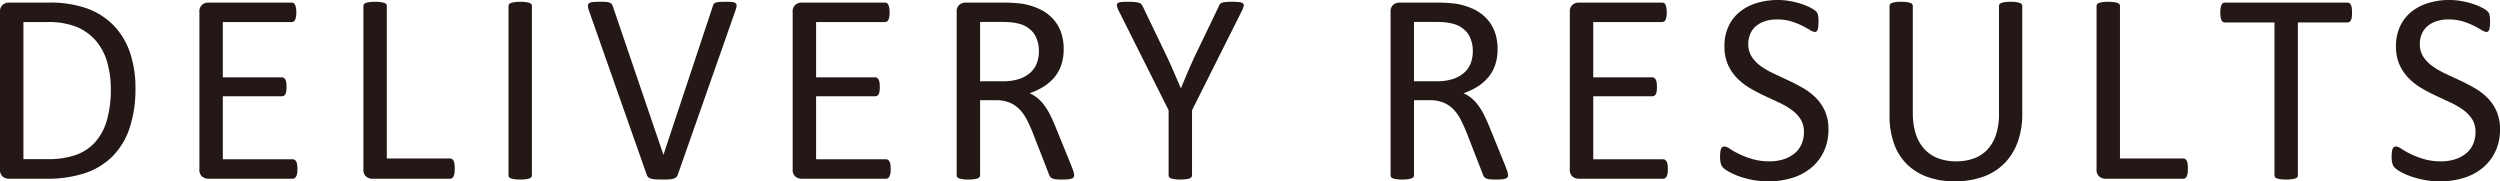
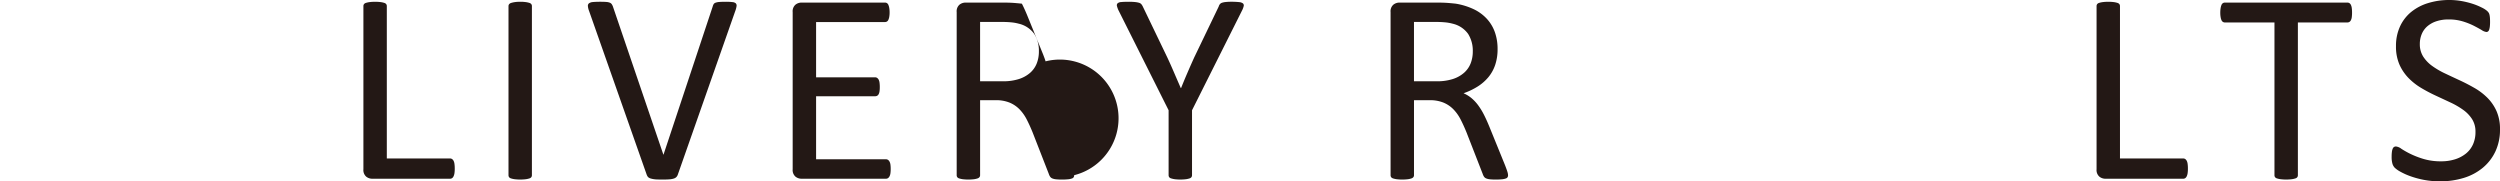
<svg xmlns="http://www.w3.org/2000/svg" width="325.512" height="23.609" viewBox="0 0 325.512 23.609">
  <title>com_cap_deli</title>
  <g>
-     <path d="M20.685,17.813a16.066,16.066,0,0,1-.762,5.202,9.453,9.453,0,0,1-2.225,3.687A9.182,9.182,0,0,1,14.108,28.892a15.736,15.736,0,0,1-5.069.727H4.183a1.259,1.259,0,0,1-.771-.274,1.141,1.141,0,0,1-.363-.966V7.923A1.139,1.139,0,0,1,3.412,6.957a1.259,1.259,0,0,1,.771-.274H9.376a14.419,14.419,0,0,1,5.034.771A9.194,9.194,0,0,1,17.857,9.669a9.468,9.468,0,0,1,2.109,3.501A14.039,14.039,0,0,1,20.685,17.813Zm-3.208.124a12.489,12.489,0,0,0-.461-3.465,7.46,7.46,0,0,0-1.444-2.774A6.691,6.691,0,0,0,13.081,9.873,9.802,9.802,0,0,0,9.199,9.217H6.098V27.065H9.234a10.895,10.895,0,0,0,3.705-.549,6.117,6.117,0,0,0,2.517-1.684,7.342,7.342,0,0,0,1.516-2.846A14.413,14.413,0,0,0,17.477,17.938Z" transform="translate(-3.049 -6.346)" fill="#231815" />
-     <path d="M41.773,28.359a3.887,3.887,0,0,1-.035.559,1.174,1.174,0,0,1-.125.398.605.605,0,0,1-.203.23.478.478,0,0,1-.257.071H30.146a1.259,1.259,0,0,1-.771-.274,1.141,1.141,0,0,1-.363-.966V7.923A1.139,1.139,0,0,1,29.375,6.957a1.259,1.259,0,0,1,.771-.274H41.029a.486.486,0,0,1,.257.07.504.504,0,0,1,.186.23,1.806,1.806,0,0,1,.115.399,3.35,3.35,0,0,1,.045.594,3.123,3.123,0,0,1-.045.559,1.636,1.636,0,0,1-.115.39.498.498,0,0,1-.186.222.486.486,0,0,1-.257.07H32.061v7.196h7.692a.44.44,0,0,1,.257.08.66.66,0,0,1,.195.222,1.164,1.164,0,0,1,.115.39,4.236,4.236,0,0,1,.035.585,3.703,3.703,0,0,1-.035.55,1.138,1.138,0,0,1-.115.372.513.513,0,0,1-.195.204.539.539,0,0,1-.257.062H32.061v8.207h9.093a.486.486,0,0,1,.257.07.627.627,0,0,1,.203.222,1.089,1.089,0,0,1,.125.39A4.194,4.194,0,0,1,41.773,28.359Z" transform="translate(-3.049 -6.346)" fill="#231815" />
    <path d="M62.259,28.289a4.194,4.194,0,0,1-.035.594,1.427,1.427,0,0,1-.115.407.607.607,0,0,1-.194.248.47.47,0,0,1-.275.08H51.5a1.259,1.259,0,0,1-.771-.274,1.141,1.141,0,0,1-.363-.966V7.144a.437.437,0,0,1,.07-.248.478.478,0,0,1,.248-.169,2.789,2.789,0,0,1,.479-.106,6.1,6.1,0,0,1,1.462,0,2.778,2.778,0,0,1,.47.106.474.474,0,0,1,.248.169.438.438,0,0,1,.071.248v19.834h8.224a.476.476,0,0,1,.275.079.645.645,0,0,1,.194.23,1.217,1.217,0,0,1,.115.399A4.379,4.379,0,0,1,62.259,28.289Z" transform="translate(-3.049 -6.346)" fill="#231815" />
    <path d="M72.306,29.157a.438.438,0,0,1-.071.248.474.474,0,0,1-.248.169,2.779,2.779,0,0,1-.47.106,6.1,6.1,0,0,1-1.462,0,2.789,2.789,0,0,1-.479-.106.478.478,0,0,1-.248-.169.437.437,0,0,1-.07-.248V7.144a.402.402,0,0,1,.079-.248.538.538,0,0,1,.267-.169,3.057,3.057,0,0,1,.479-.106,4.781,4.781,0,0,1,.7-.044,5.096,5.096,0,0,1,.735.044,2.779,2.779,0,0,1,.47.106.474.474,0,0,1,.248.169.438.438,0,0,1,.071.248Z" transform="translate(-3.049 -6.346)" fill="#231815" />
    <path d="M91.302,29.087a.853.853,0,0,1-.194.318.84.84,0,0,1-.346.195,2.566,2.566,0,0,1-.567.098c-.23.018-.518.026-.859.026q-.391,0-.683-.009a3.668,3.668,0,0,1-.505-.045,3.149,3.149,0,0,1-.364-.079.959.959,0,0,1-.257-.115.565.565,0,0,1-.168-.169,1.217,1.217,0,0,1-.115-.239l-7.498-21.305a2.181,2.181,0,0,1-.15-.629.412.412,0,0,1,.15-.363,1.02,1.02,0,0,1,.515-.16c.236-.023.555-.035.957-.035q.497,0,.789.026a1.488,1.488,0,0,1,.451.098.555.555,0,0,1,.239.187,1.466,1.466,0,0,1,.151.292l6.575,19.302h.018l6.399-19.267a1.328,1.328,0,0,1,.124-.318.474.474,0,0,1,.248-.195,1.79,1.79,0,0,1,.496-.098q.319-.026.851-.026a6.712,6.712,0,0,1,.869.044.734.734,0,0,1,.434.169.44.44,0,0,1,.089.363,2.921,2.921,0,0,1-.168.629Z" transform="translate(-3.049 -6.346)" fill="#231815" />
    <path d="M119.021,28.359a3.887,3.887,0,0,1-.035.559,1.174,1.174,0,0,1-.125.398.605.605,0,0,1-.203.23.478.478,0,0,1-.257.071H107.393a1.259,1.259,0,0,1-.771-.274,1.141,1.141,0,0,1-.363-.966V7.923a1.139,1.139,0,0,1,.363-.966,1.259,1.259,0,0,1,.771-.274h10.884a.486.486,0,0,1,.257.07.504.504,0,0,1,.186.23,1.805,1.805,0,0,1,.115.399,3.35,3.35,0,0,1,.045.594,3.123,3.123,0,0,1-.045.559,1.635,1.635,0,0,1-.115.39.498.498,0,0,1-.186.222.486.486,0,0,1-.257.07h-8.969v7.196H117a.44.44,0,0,1,.257.08.66.66,0,0,1,.195.222,1.164,1.164,0,0,1,.115.39,4.236,4.236,0,0,1,.035.585,3.703,3.703,0,0,1-.035.55,1.138,1.138,0,0,1-.115.372.513.513,0,0,1-.195.204A.539.539,0,0,1,117,18.877h-7.692v8.207h9.093a.486.486,0,0,1,.257.07.627.627,0,0,1,.203.222,1.089,1.089,0,0,1,.125.39A4.194,4.194,0,0,1,119.021,28.359Z" transform="translate(-3.049 -6.346)" fill="#231815" />
-     <path d="M142.909,29.157a.549.549,0,0,1-.053.248.418.418,0,0,1-.23.178,2.036,2.036,0,0,1-.496.106,8.154,8.154,0,0,1-.852.035,6.546,6.546,0,0,1-.753-.035,1.689,1.689,0,0,1-.47-.115.643.643,0,0,1-.274-.222,1.427,1.427,0,0,1-.169-.354l-2.108-5.406q-.374-.921-.771-1.692a5.447,5.447,0,0,0-.948-1.33,3.904,3.904,0,0,0-1.294-.868,4.658,4.658,0,0,0-1.79-.311h-2.038v9.767a.403.403,0,0,1-.08.248.532.532,0,0,1-.248.169,2.526,2.526,0,0,1-.461.106,6.182,6.182,0,0,1-1.472,0,2.801,2.801,0,0,1-.47-.106.478.478,0,0,1-.248-.169.437.437,0,0,1-.07-.248V7.923a1.14,1.14,0,0,1,.363-.966,1.259,1.259,0,0,1,.771-.274h4.875c.578,0,1.061.015,1.444.044q.576.045,1.037.098a8.795,8.795,0,0,1,2.349.727,5.584,5.584,0,0,1,1.71,1.259,5.07,5.07,0,0,1,1.037,1.746,6.51,6.51,0,0,1,.346,2.171,6.397,6.397,0,0,1-.311,2.065,5.004,5.004,0,0,1-.895,1.612,5.929,5.929,0,0,1-1.4,1.214,8.944,8.944,0,0,1-1.826.869,4.326,4.326,0,0,1,1.028.629,5.319,5.319,0,0,1,.859.913,8.602,8.602,0,0,1,.754,1.223q.353.691.709,1.56l2.056,5.052q.248.639.319.896A1.625,1.625,0,0,1,142.909,29.157ZM138.318,13.046a4.101,4.101,0,0,0-.603-2.278,3.407,3.407,0,0,0-2.021-1.338,5.778,5.778,0,0,0-1.001-.177q-.558-.054-1.463-.054h-2.569v7.729h2.978a6.594,6.594,0,0,0,2.082-.293,4.118,4.118,0,0,0,1.463-.815,3.177,3.177,0,0,0,.859-1.231A4.221,4.221,0,0,0,138.318,13.046Z" transform="translate(-3.049 -6.346)" fill="#231815" />
+     <path d="M142.909,29.157a.549.549,0,0,1-.053.248.418.418,0,0,1-.23.178,2.036,2.036,0,0,1-.496.106,8.154,8.154,0,0,1-.852.035,6.546,6.546,0,0,1-.753-.035,1.689,1.689,0,0,1-.47-.115.643.643,0,0,1-.274-.222,1.427,1.427,0,0,1-.169-.354l-2.108-5.406q-.374-.921-.771-1.692a5.447,5.447,0,0,0-.948-1.33,3.904,3.904,0,0,0-1.294-.868,4.658,4.658,0,0,0-1.79-.311h-2.038v9.767a.403.403,0,0,1-.08.248.532.532,0,0,1-.248.169,2.526,2.526,0,0,1-.461.106,6.182,6.182,0,0,1-1.472,0,2.801,2.801,0,0,1-.47-.106.478.478,0,0,1-.248-.169.437.437,0,0,1-.07-.248V7.923a1.14,1.14,0,0,1,.363-.966,1.259,1.259,0,0,1,.771-.274h4.875c.578,0,1.061.015,1.444.044q.576.045,1.037.098q.353.691.709,1.56l2.056,5.052q.248.639.319.896A1.625,1.625,0,0,1,142.909,29.157ZM138.318,13.046a4.101,4.101,0,0,0-.603-2.278,3.407,3.407,0,0,0-2.021-1.338,5.778,5.778,0,0,0-1.001-.177q-.558-.054-1.463-.054h-2.569v7.729h2.978a6.594,6.594,0,0,0,2.082-.293,4.118,4.118,0,0,0,1.463-.815,3.177,3.177,0,0,0,.859-1.231A4.221,4.221,0,0,0,138.318,13.046Z" transform="translate(-3.049 -6.346)" fill="#231815" />
    <path d="M158.256,20.703v8.454a.438.438,0,0,1-.071.248.472.472,0,0,1-.246.169,2.768,2.768,0,0,1-.477.106,6.027,6.027,0,0,1-1.453,0,3.012,3.012,0,0,1-.476-.106.474.474,0,0,1-.256-.169.437.437,0,0,1-.07-.248v-8.454l-6.487-12.939a2.87,2.87,0,0,1-.239-.638.36.36,0,0,1,.089-.354.837.837,0,0,1,.479-.16c.23-.023.54-.035.931-.035a8.4,8.4,0,0,1,.859.035,2.85,2.85,0,0,1,.522.098.625.625,0,0,1,.293.178,1.451,1.451,0,0,1,.186.292l3.173,6.594q.442.939.882,1.968.441,1.027.899,2.073h.035q.404-1.011.837-2.012.432-1.0.874-1.977l3.19-6.629a.896.896,0,0,1,.15-.301.589.589,0,0,1,.267-.187,2.192,2.192,0,0,1,.469-.098,6.794,6.794,0,0,1,.763-.035,8.806,8.806,0,0,1,1.001.044.97.97,0,0,1,.506.169.353.353,0,0,1,.098.354,2.612,2.612,0,0,1-.24.62Z" transform="translate(-3.049 -6.346)" fill="#231815" />
    <path d="M199.404,29.157a.549.549,0,0,1-.053.248.418.418,0,0,1-.23.178,2.035,2.035,0,0,1-.496.106,8.154,8.154,0,0,1-.852.035,6.546,6.546,0,0,1-.753-.035,1.689,1.689,0,0,1-.47-.115.643.643,0,0,1-.274-.222,1.427,1.427,0,0,1-.169-.354L193.999,23.592q-.374-.921-.771-1.692a5.447,5.447,0,0,0-.948-1.33,3.904,3.904,0,0,0-1.294-.868,4.658,4.658,0,0,0-1.79-.311h-2.038v9.767a.403.403,0,0,1-.08.248.532.532,0,0,1-.248.169,2.526,2.526,0,0,1-.461.106,6.182,6.182,0,0,1-1.472,0,2.801,2.801,0,0,1-.47-.106.478.478,0,0,1-.248-.169.437.437,0,0,1-.07-.248V7.923a1.139,1.139,0,0,1,.363-.966,1.259,1.259,0,0,1,.771-.274h4.875c.578,0,1.061.015,1.444.044q.576.045,1.037.098a8.795,8.795,0,0,1,2.349.727,5.584,5.584,0,0,1,1.71,1.259,5.07,5.07,0,0,1,1.037,1.746,6.51,6.51,0,0,1,.346,2.171,6.397,6.397,0,0,1-.311,2.065,5.004,5.004,0,0,1-.895,1.612,5.929,5.929,0,0,1-1.4,1.214,8.944,8.944,0,0,1-1.826.869,4.326,4.326,0,0,1,1.028.629,5.319,5.319,0,0,1,.859.913A8.601,8.601,0,0,1,196.25,21.252q.353.691.709,1.56l2.056,5.052q.248.639.319.896A1.624,1.624,0,0,1,199.404,29.157ZM194.813,13.046a4.101,4.101,0,0,0-.603-2.278,3.407,3.407,0,0,0-2.021-1.338,5.778,5.778,0,0,0-1.001-.177q-.558-.054-1.463-.054h-2.569v7.729h2.978a6.594,6.594,0,0,0,2.082-.293,4.118,4.118,0,0,0,1.463-.815,3.177,3.177,0,0,0,.859-1.231A4.221,4.221,0,0,0,194.813,13.046Z" transform="translate(-3.049 -6.346)" fill="#231815" />
-     <path d="M220.21,28.359a3.887,3.887,0,0,1-.035.559,1.174,1.174,0,0,1-.125.398.605.605,0,0,1-.203.23.478.478,0,0,1-.257.071H208.582a1.259,1.259,0,0,1-.771-.274,1.141,1.141,0,0,1-.363-.966V7.923a1.14,1.14,0,0,1,.363-.966,1.259,1.259,0,0,1,.771-.274h10.884a.486.486,0,0,1,.257.07.504.504,0,0,1,.186.23,1.806,1.806,0,0,1,.115.399,3.351,3.351,0,0,1,.045.594,3.124,3.124,0,0,1-.045.559,1.636,1.636,0,0,1-.115.39.498.498,0,0,1-.186.222.486.486,0,0,1-.257.07h-8.969v7.196h7.692a.44.44,0,0,1,.257.08.66.66,0,0,1,.195.222,1.164,1.164,0,0,1,.115.39,4.237,4.237,0,0,1,.035.585,3.704,3.704,0,0,1-.035.55,1.138,1.138,0,0,1-.115.372.513.513,0,0,1-.195.204.539.539,0,0,1-.257.062h-7.692v8.207h9.093a.486.486,0,0,1,.257.07.627.627,0,0,1,.203.222,1.089,1.089,0,0,1,.125.39A4.194,4.194,0,0,1,220.21,28.359Z" transform="translate(-3.049 -6.346)" fill="#231815" />
-     <path d="M241.121,23.185a6.656,6.656,0,0,1-.594,2.871,6.172,6.172,0,0,1-1.648,2.136,7.135,7.135,0,0,1-2.481,1.32,10.335,10.335,0,0,1-3.075.443,10.998,10.998,0,0,1-2.136-.195,11.601,11.601,0,0,1-1.755-.479,8.415,8.415,0,0,1-1.294-.585,3.424,3.424,0,0,1-.727-.514,1.309,1.309,0,0,1-.302-.541,3.199,3.199,0,0,1-.097-.877,4.931,4.931,0,0,1,.035-.647,1.544,1.544,0,0,1,.106-.416.465.465,0,0,1,.177-.222.487.487,0,0,1,.248-.062,1.442,1.442,0,0,1,.7.302,11,11,0,0,0,1.161.656,11.316,11.316,0,0,0,1.711.664,7.815,7.815,0,0,0,2.312.311,5.912,5.912,0,0,0,1.817-.266,4.296,4.296,0,0,0,1.418-.754,3.241,3.241,0,0,0,.912-1.196,3.887,3.887,0,0,0,.319-1.613,3.019,3.019,0,0,0-.443-1.666,4.458,4.458,0,0,0-1.17-1.214,10.258,10.258,0,0,0-1.657-.957q-.93-.434-1.905-.887a20.655,20.655,0,0,1-1.896-1.001A8.061,8.061,0,0,1,229.21,16.502a6.022,6.022,0,0,1-1.179-1.746,5.812,5.812,0,0,1-.452-2.401,6.015,6.015,0,0,1,.523-2.562,5.289,5.289,0,0,1,1.453-1.888,6.498,6.498,0,0,1,2.216-1.161,9.319,9.319,0,0,1,2.773-.398,8.975,8.975,0,0,1,1.533.133,10.519,10.519,0,0,1,1.454.354,8.264,8.264,0,0,1,1.214.496,3.158,3.158,0,0,1,.7.443,1.39,1.39,0,0,1,.222.266,1.025,1.025,0,0,1,.088.248,2.407,2.407,0,0,1,.054.364c.012.142.018.324.018.549a5.419,5.419,0,0,1-.026.567,2.182,2.182,0,0,1-.08.417.512.512,0,0,1-.15.248.343.343,0,0,1-.222.079,1.42,1.42,0,0,1-.611-.248q-.417-.248-1.02-.559a8.965,8.965,0,0,0-1.427-.566,6.188,6.188,0,0,0-1.852-.258,4.877,4.877,0,0,0-1.667.258,3.405,3.405,0,0,0-1.169.682,2.71,2.71,0,0,0-.691,1.011,3.341,3.341,0,0,0-.23,1.241,2.988,2.988,0,0,0,.442,1.647,4.538,4.538,0,0,0,1.179,1.224,10.429,10.429,0,0,0,1.676.975q.939.444,1.914.896.974.451,1.914.992a7.998,7.998,0,0,1,1.675,1.276,5.798,5.798,0,0,1,1.188,1.737A5.702,5.702,0,0,1,241.121,23.185Z" transform="translate(-3.049 -6.346)" fill="#231815" />
-     <path d="M266.357,21.146a10.638,10.638,0,0,1-.611,3.731A7.643,7.643,0,0,1,264,27.65a7.353,7.353,0,0,1-2.766,1.72,10.933,10.933,0,0,1-3.704.585,10.342,10.342,0,0,1-3.456-.55,7.301,7.301,0,0,1-2.677-1.622,7.09,7.09,0,0,1-1.719-2.685,10.589,10.589,0,0,1-.603-3.723V7.144a.437.437,0,0,1,.07-.248.474.474,0,0,1,.248-.169,2.788,2.788,0,0,1,.461-.106,5.061,5.061,0,0,1,.744-.044,5.14,5.14,0,0,1,.728.044,2.568,2.568,0,0,1,.47.106.48.48,0,0,1,.239.169.437.437,0,0,1,.07.248V21.004a8.949,8.949,0,0,0,.39,2.783,5.25,5.25,0,0,0,1.126,1.976,4.679,4.679,0,0,0,1.772,1.188,6.434,6.434,0,0,0,2.331.399A6.698,6.698,0,0,0,260.092,26.96,4.509,4.509,0,0,0,261.847,25.79a5.236,5.236,0,0,0,1.099-1.933,8.595,8.595,0,0,0,.381-2.694V7.144a.431.431,0,0,1,.071-.248.474.474,0,0,1,.248-.169,2.778,2.778,0,0,1,.47-.106,5.078,5.078,0,0,1,.735-.044,4.946,4.946,0,0,1,.718.044,2.526,2.526,0,0,1,.461.106.527.527,0,0,1,.248.169.397.397,0,0,1,.08.248Z" transform="translate(-3.049 -6.346)" fill="#231815" />
    <path d="M287.925,28.289a4.194,4.194,0,0,1-.035.594,1.427,1.427,0,0,1-.115.407.607.607,0,0,1-.194.248.47.47,0,0,1-.275.08H277.166a1.259,1.259,0,0,1-.771-.274,1.141,1.141,0,0,1-.363-.966V7.144a.437.437,0,0,1,.07-.248.478.478,0,0,1,.248-.169,2.789,2.789,0,0,1,.479-.106,6.1,6.1,0,0,1,1.462,0,2.779,2.779,0,0,1,.47.106.474.474,0,0,1,.248.169.438.438,0,0,1,.071.248v19.834h8.224a.476.476,0,0,1,.275.079.645.645,0,0,1,.194.23,1.217,1.217,0,0,1,.115.399A4.379,4.379,0,0,1,287.925,28.289Z" transform="translate(-3.049 -6.346)" fill="#231815" />
    <path d="M309.297,7.994a4.226,4.226,0,0,1-.035.585,1.203,1.203,0,0,1-.115.398.554.554,0,0,1-.194.222.479.479,0,0,1-.258.071h-6.451V29.157a.438.438,0,0,1-.071.248.474.474,0,0,1-.248.169,2.779,2.779,0,0,1-.47.106,6.1,6.1,0,0,1-1.462,0,2.753,2.753,0,0,1-.479-.106.474.474,0,0,1-.248-.169.43.43,0,0,1-.071-.248V9.271h-6.452a.476.476,0,0,1-.257-.071.492.492,0,0,1-.186-.222,1.57,1.57,0,0,1-.115-.398,3.291,3.291,0,0,1-.045-.585,3.452,3.452,0,0,1,.045-.594,1.769,1.769,0,0,1,.115-.417.498.498,0,0,1,.186-.23.483.483,0,0,1,.257-.07h15.952a.487.487,0,0,1,.258.07.558.558,0,0,1,.194.23,1.343,1.343,0,0,1,.115.417A4.434,4.434,0,0,1,309.297,7.994Z" transform="translate(-3.049 -6.346)" fill="#231815" />
    <path d="M328.561,23.185a6.656,6.656,0,0,1-.594,2.871,6.173,6.173,0,0,1-1.648,2.136,7.135,7.135,0,0,1-2.481,1.32,10.335,10.335,0,0,1-3.075.443,10.998,10.998,0,0,1-2.136-.195,11.602,11.602,0,0,1-1.755-.479,8.415,8.415,0,0,1-1.294-.585,3.424,3.424,0,0,1-.727-.514,1.309,1.309,0,0,1-.302-.541,3.199,3.199,0,0,1-.097-.877,4.932,4.932,0,0,1,.035-.647,1.544,1.544,0,0,1,.106-.416.465.465,0,0,1,.177-.222.487.487,0,0,1,.248-.062,1.442,1.442,0,0,1,.7.302,11.002,11.002,0,0,0,1.161.656,11.316,11.316,0,0,0,1.711.664,7.816,7.816,0,0,0,2.312.311,5.912,5.912,0,0,0,1.817-.266,4.296,4.296,0,0,0,1.418-.754,3.241,3.241,0,0,0,.912-1.196,3.887,3.887,0,0,0,.319-1.613,3.019,3.019,0,0,0-.443-1.666,4.458,4.458,0,0,0-1.17-1.214,10.259,10.259,0,0,0-1.657-.957q-.93-.434-1.905-.887a20.654,20.654,0,0,1-1.896-1.001,8.061,8.061,0,0,1-1.648-1.294,6.022,6.022,0,0,1-1.179-1.746,5.812,5.812,0,0,1-.452-2.401A6.015,6.015,0,0,1,315.542,9.793a5.289,5.289,0,0,1,1.453-1.888,6.498,6.498,0,0,1,2.216-1.161,9.319,9.319,0,0,1,2.773-.398,8.975,8.975,0,0,1,1.533.133,10.519,10.519,0,0,1,1.454.354,8.265,8.265,0,0,1,1.214.496,3.157,3.157,0,0,1,.7.443,1.39,1.39,0,0,1,.222.266,1.025,1.025,0,0,1,.088.248,2.406,2.406,0,0,1,.054.364c.012.142.018.324.018.549a5.419,5.419,0,0,1-.026.567,2.182,2.182,0,0,1-.08.417.512.512,0,0,1-.15.248.343.343,0,0,1-.222.079,1.419,1.419,0,0,1-.611-.248q-.417-.248-1.02-.559a8.966,8.966,0,0,0-1.427-.566,6.188,6.188,0,0,0-1.852-.258,4.877,4.877,0,0,0-1.667.258,3.405,3.405,0,0,0-1.169.682,2.71,2.71,0,0,0-.691,1.011,3.341,3.341,0,0,0-.23,1.241,2.988,2.988,0,0,0,.442,1.647,4.537,4.537,0,0,0,1.179,1.224,10.429,10.429,0,0,0,1.676.975q.939.444,1.914.896.974.451,1.914.992a7.998,7.998,0,0,1,1.675,1.276,5.797,5.797,0,0,1,1.188,1.737A5.702,5.702,0,0,1,328.561,23.185Z" transform="translate(-3.049 -6.346)" fill="#231815" />
  </g>
</svg>